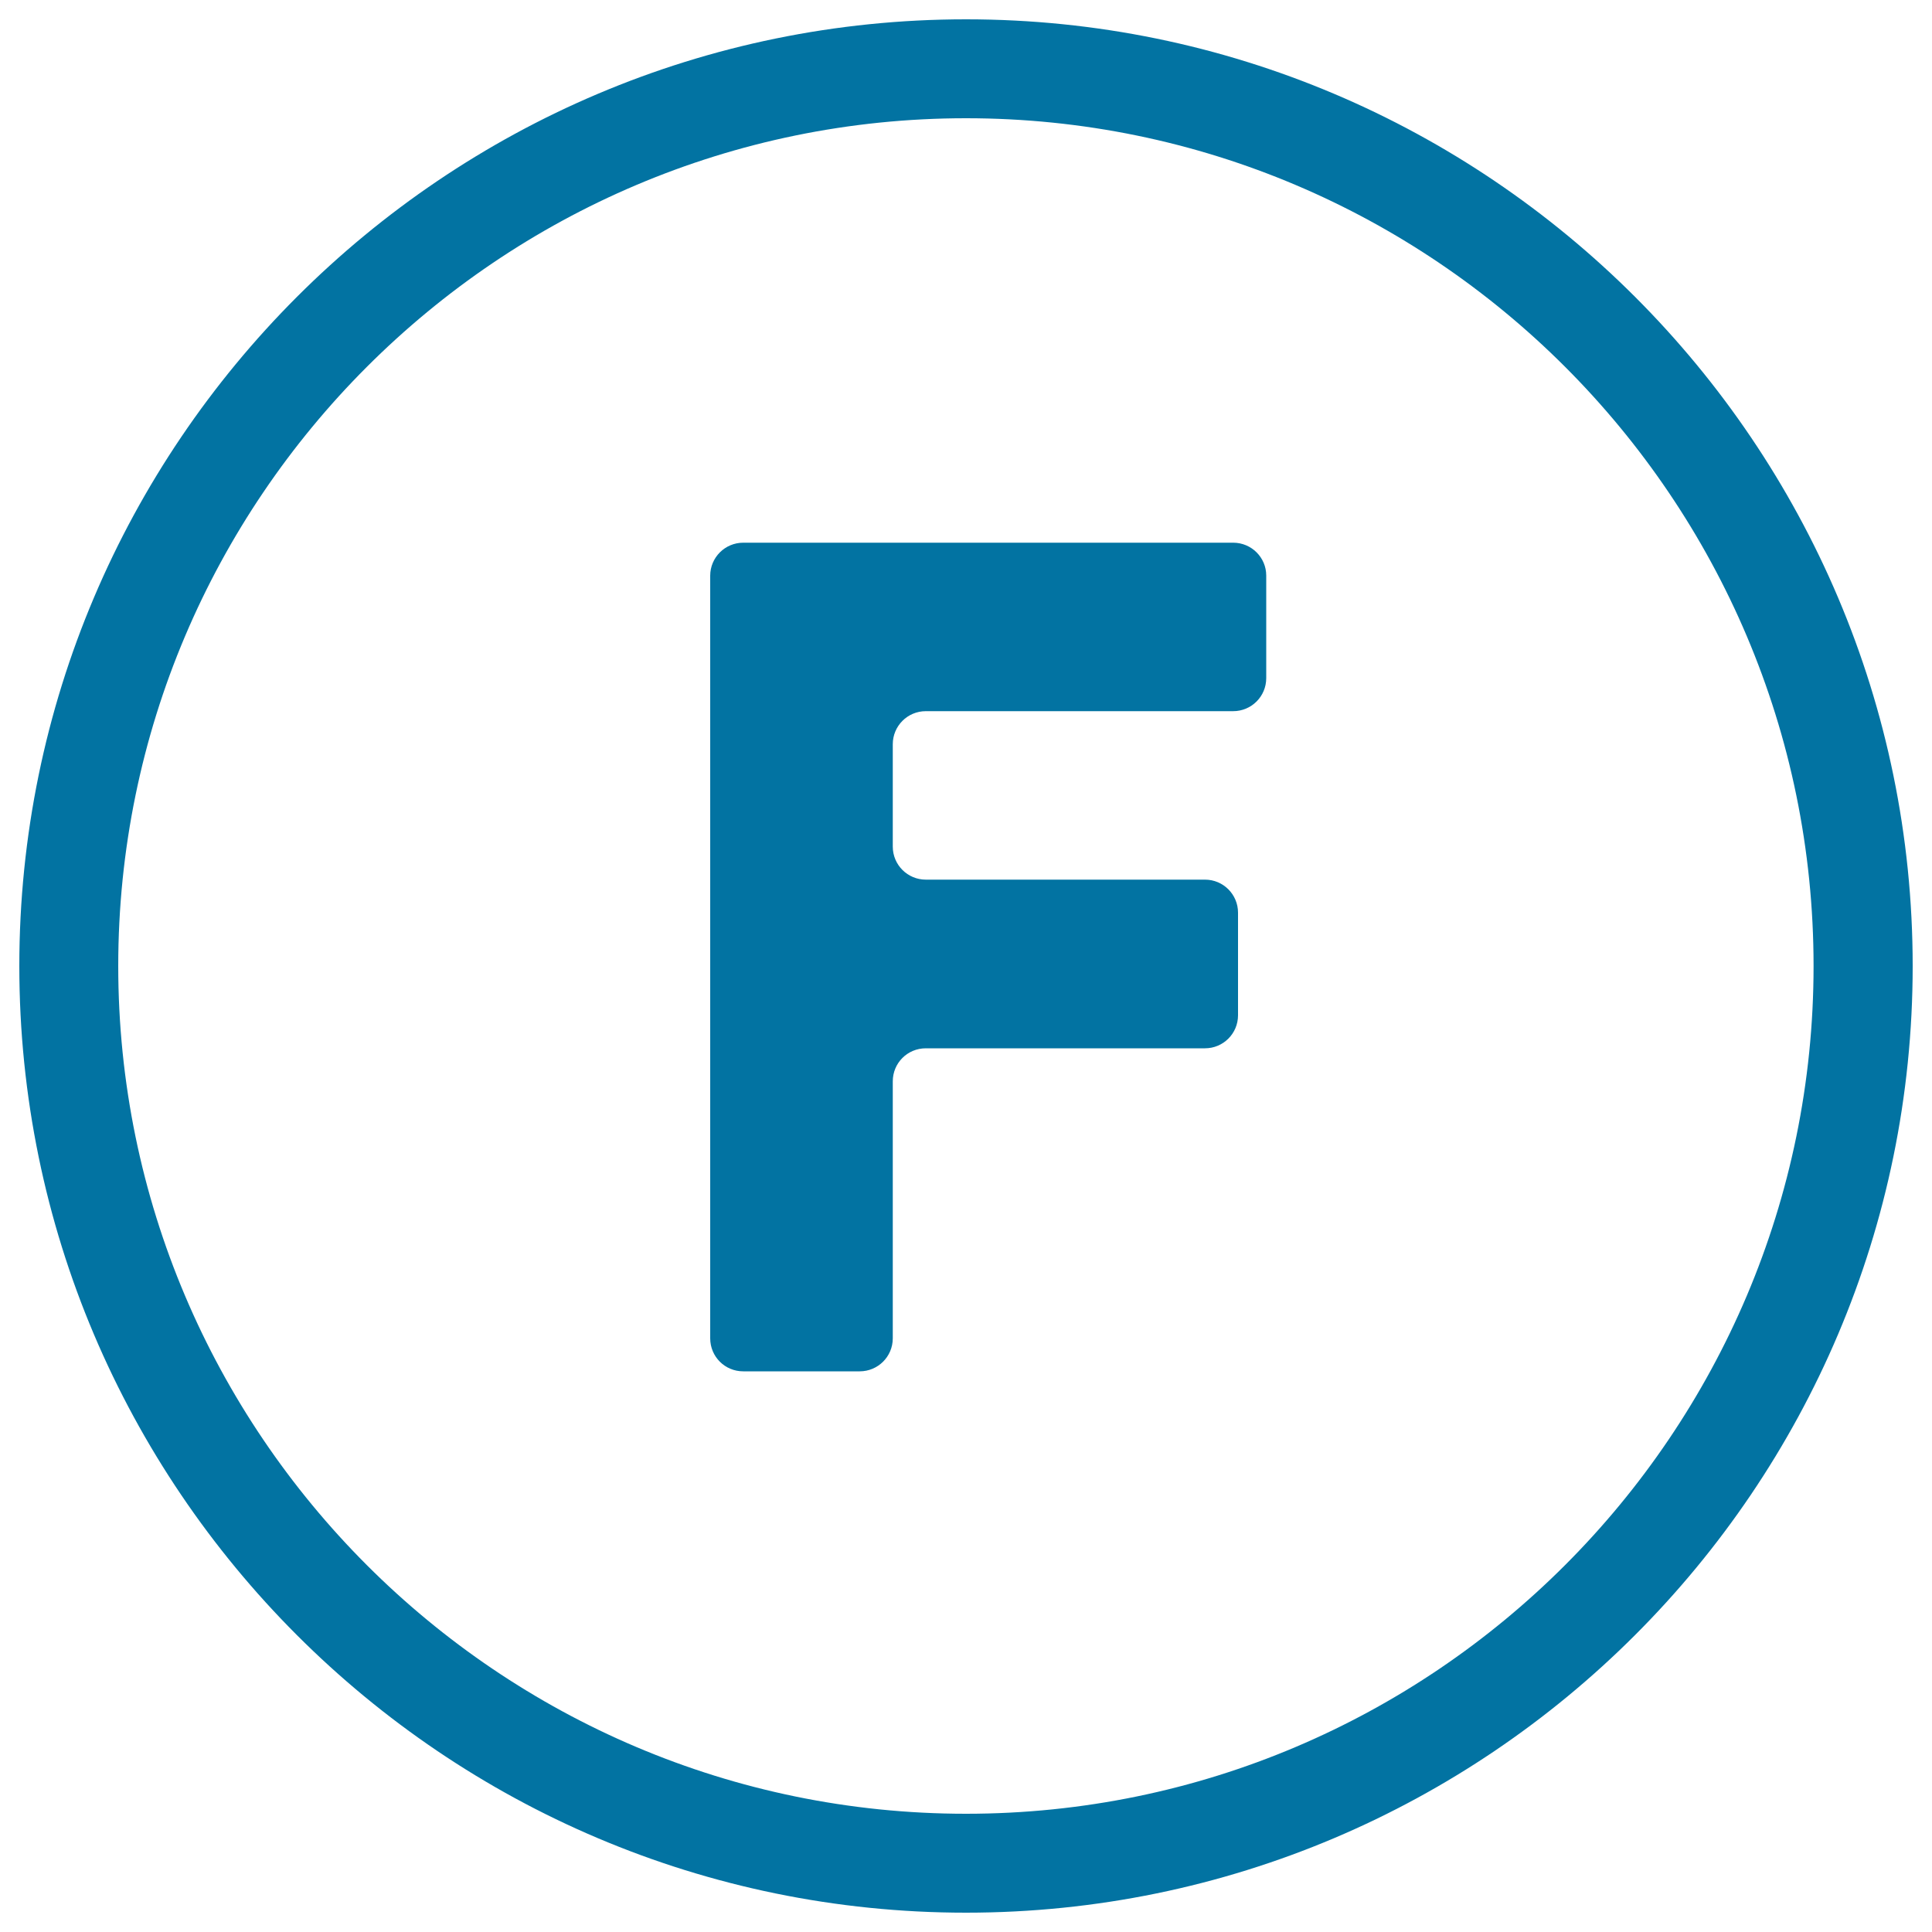
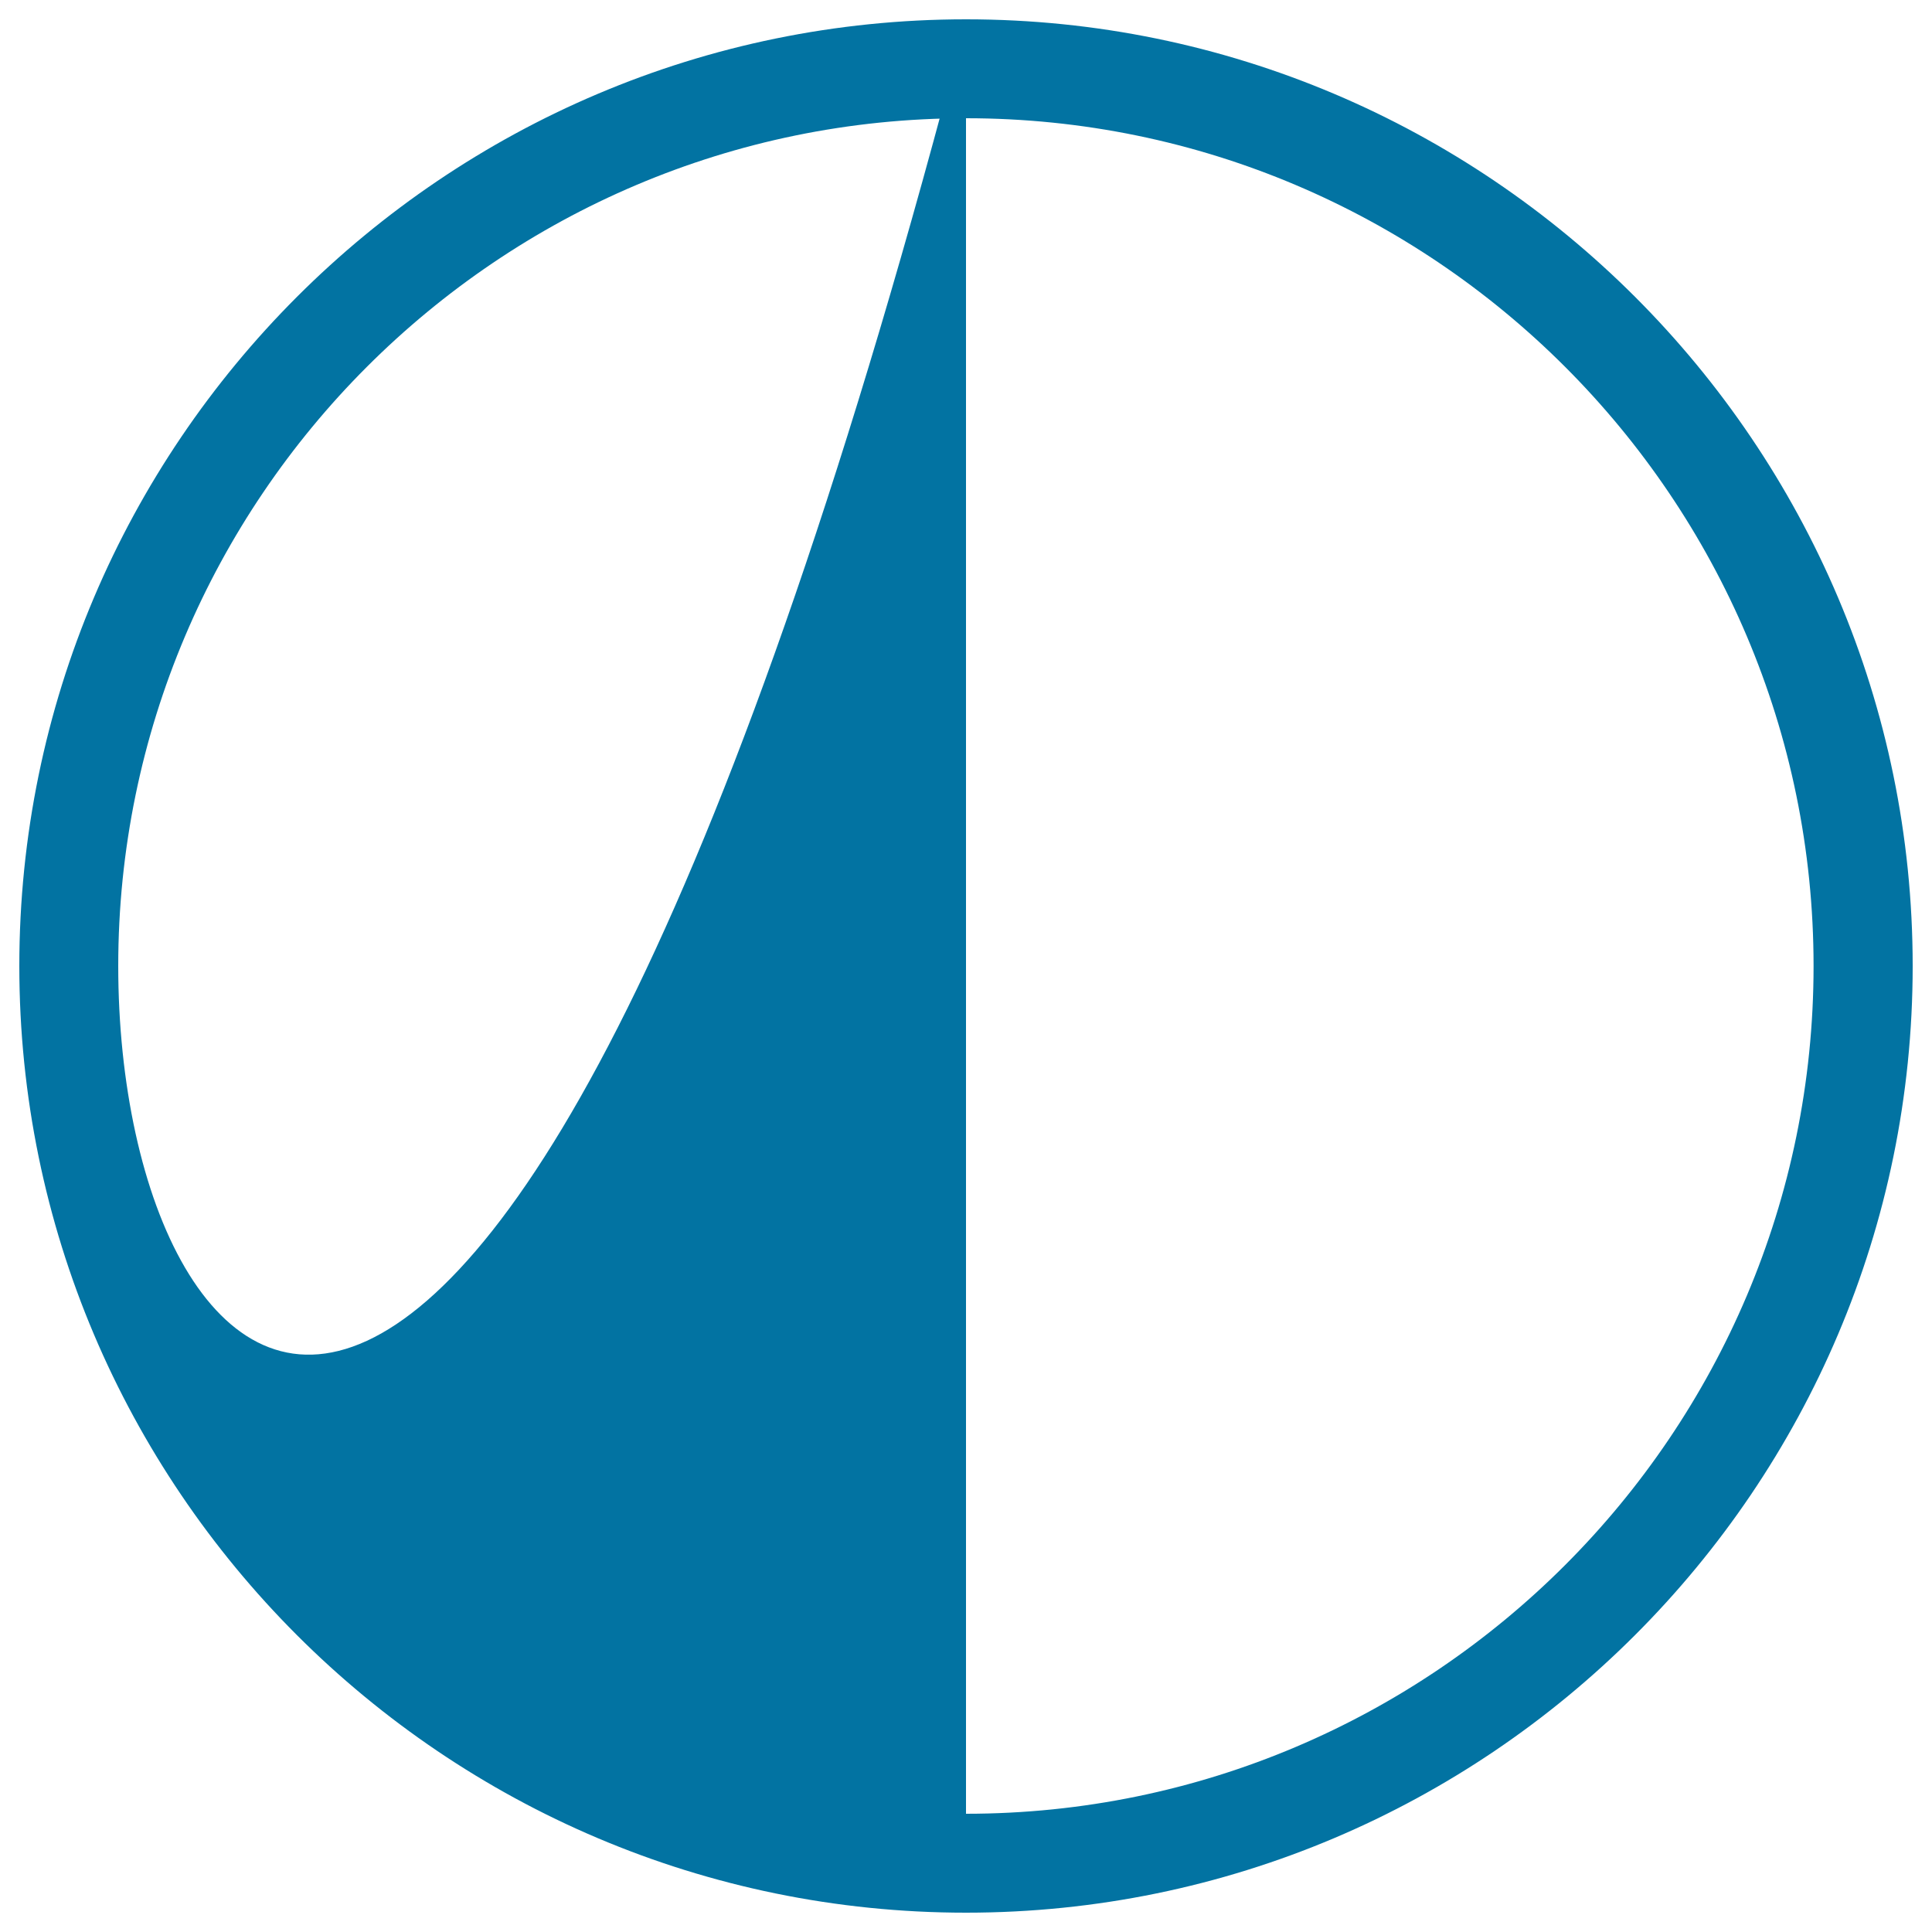
<svg xmlns="http://www.w3.org/2000/svg" viewBox="0 0 1000 1000" style="fill:#0273a2">
  <title>F Inside A Circle SVG icon</title>
  <g>
    <g>
-       <path d="M500,10C229.8,10,10,229.8,10,500c0,270.2,219.8,490,490,490c270.1,0,490-219.8,490-490S770.2,10,500,10z M500,938.8C258.1,938.8,61.2,741.9,61.2,500C61.2,258.1,258.1,61.2,500,61.2C741.9,61.2,938.7,258,938.7,500C938.7,741.9,741.9,938.8,500,938.8z" />
-       <path d="M638.3,280.9H384.7c-9.4,0-17.1,7.6-17.1,17.1v394.7c0,9.5,7.6,17.1,17.1,17.1h60.3c9.4,0,17.1-7.6,17.1-17.1v-133c0-9.5,7.6-17.1,17.1-17.1h144.5c9.4,0,17.1-7.6,17.1-17.1v-53.1c0-9.4-7.6-17.1-17.1-17.1H479.2c-9.4,0-17.1-7.6-17.1-17.1v-53c0-9.4,7.6-17.1,17.1-17.1h159.1c9.4,0,17.1-7.6,17.1-17.1v-53.1C655.4,288.6,647.8,280.9,638.3,280.9z" />
+       <path d="M500,10C229.8,10,10,229.8,10,500c0,270.2,219.8,490,490,490c270.1,0,490-219.8,490-490S770.2,10,500,10z C258.1,938.8,61.2,741.9,61.2,500C61.2,258.1,258.1,61.2,500,61.2C741.9,61.2,938.7,258,938.7,500C938.7,741.9,741.9,938.8,500,938.8z" />
    </g>
  </g>
</svg>